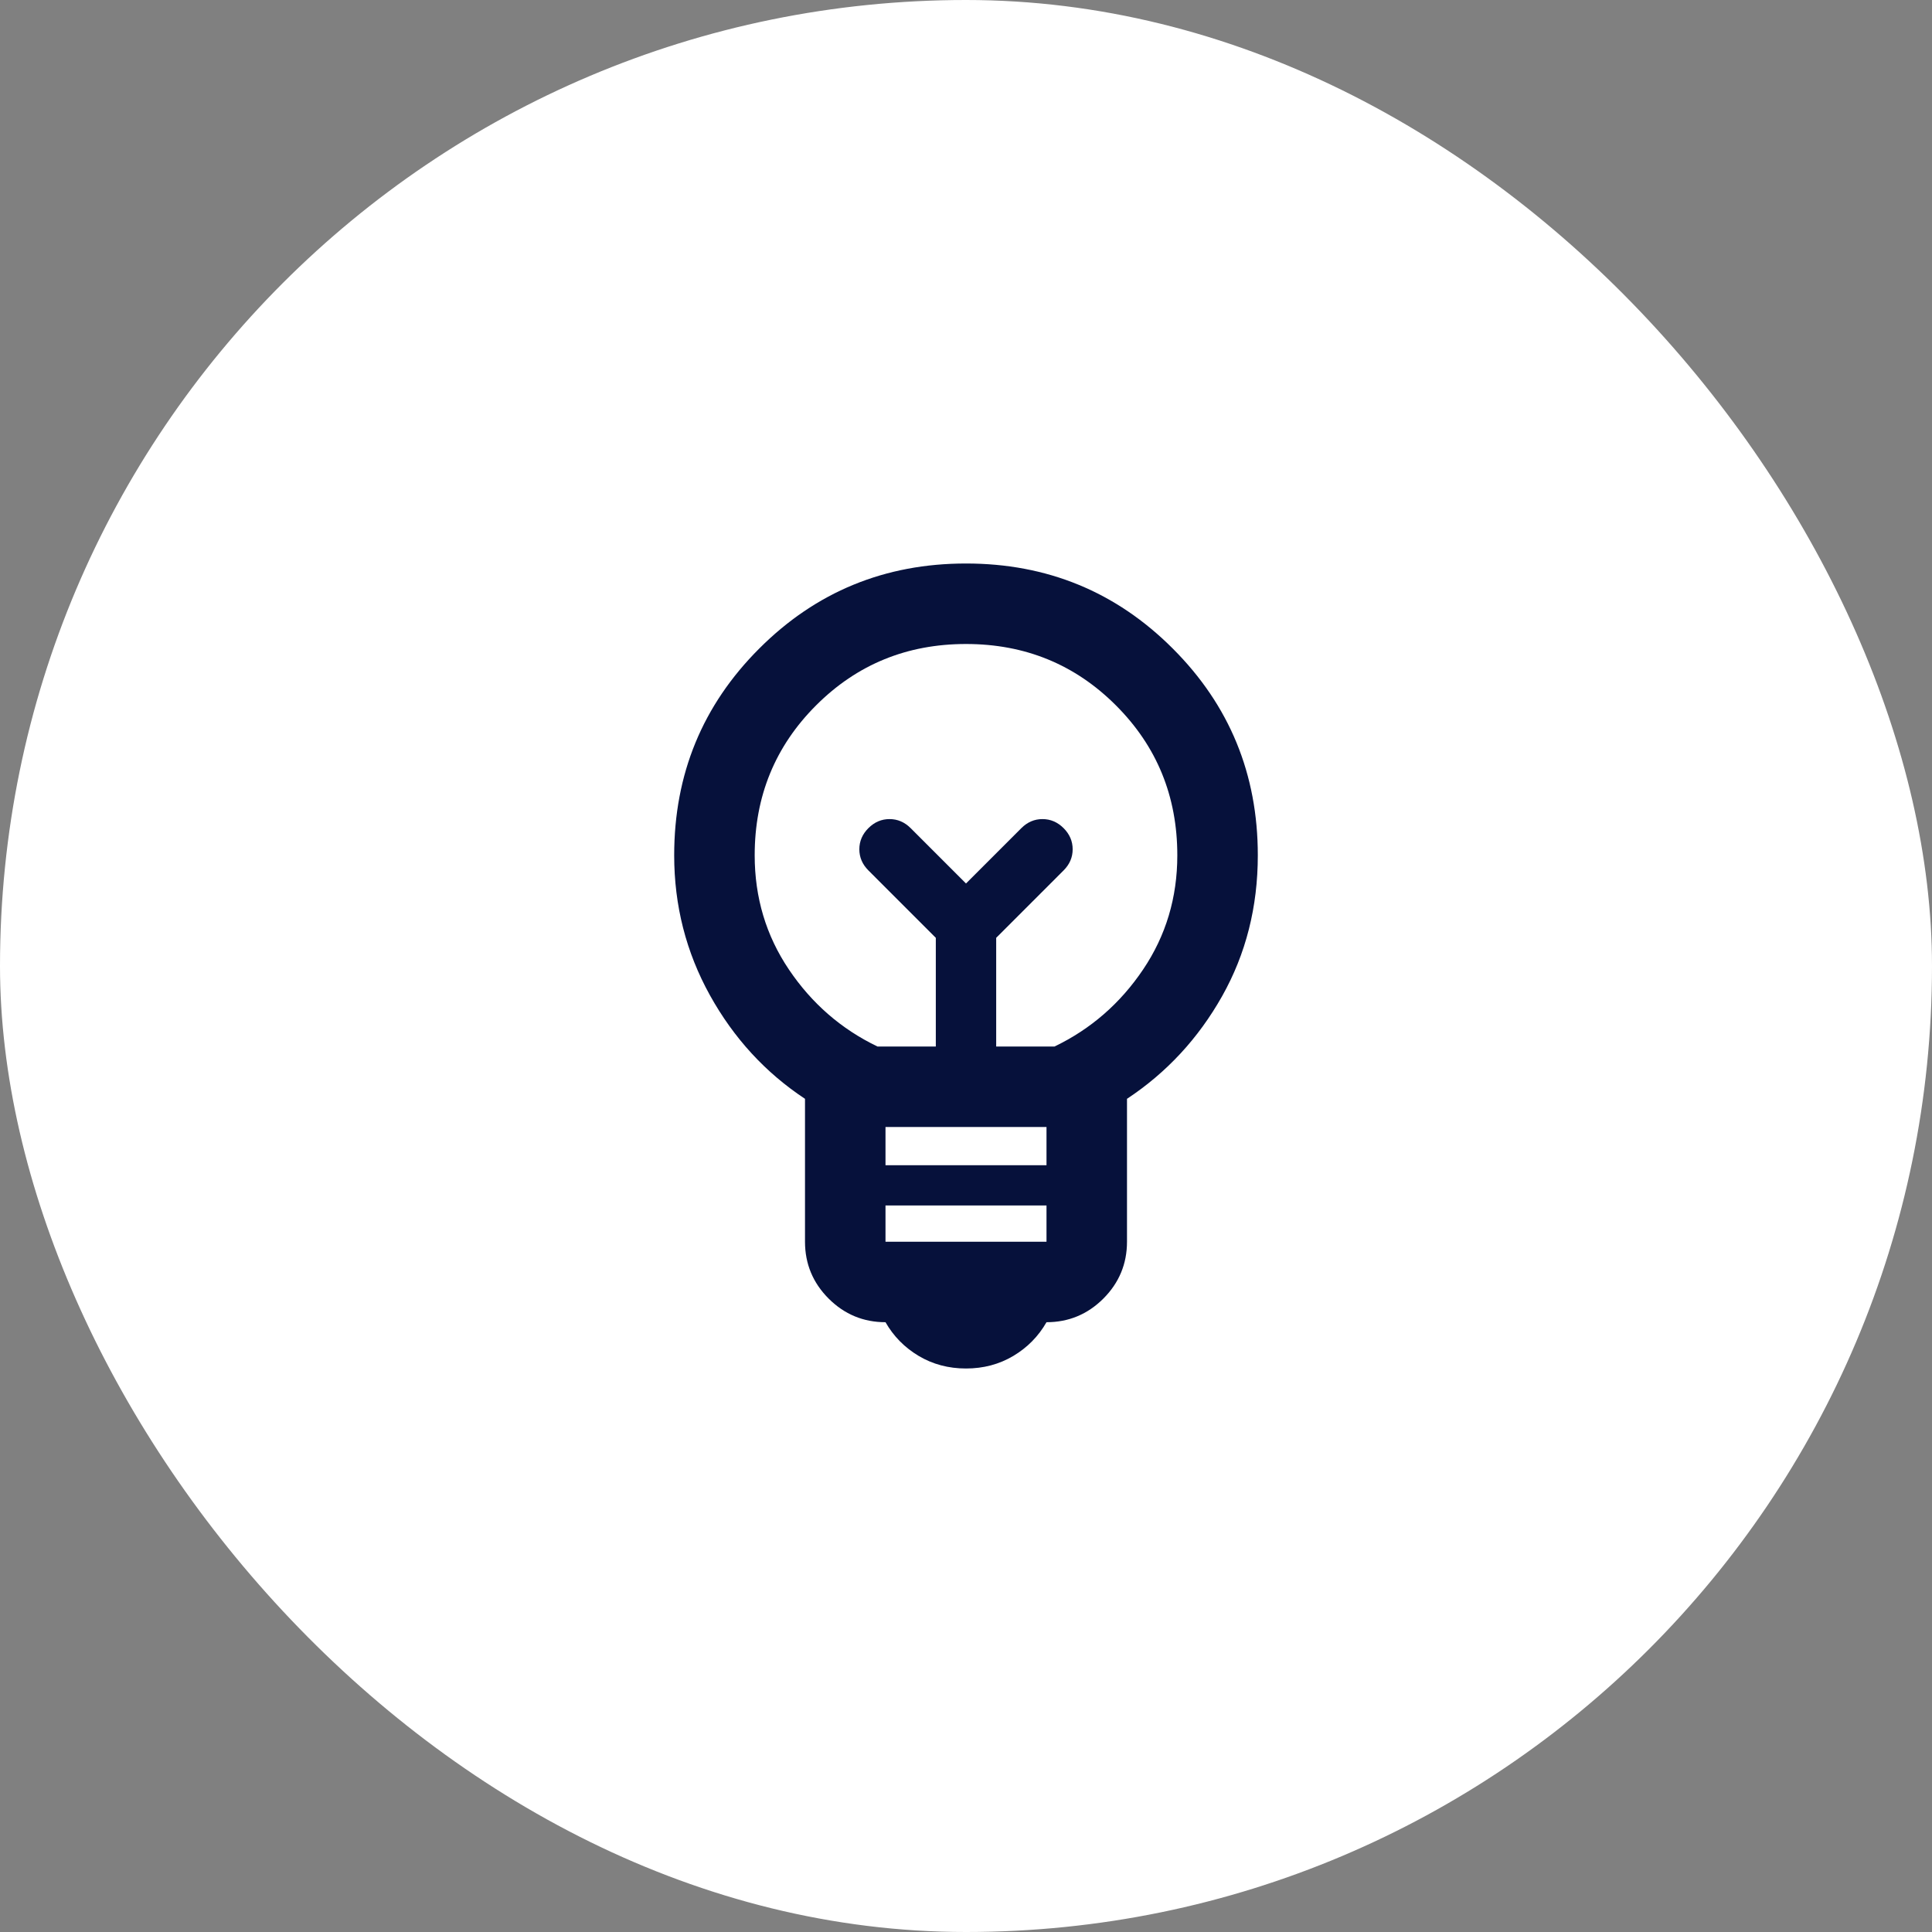
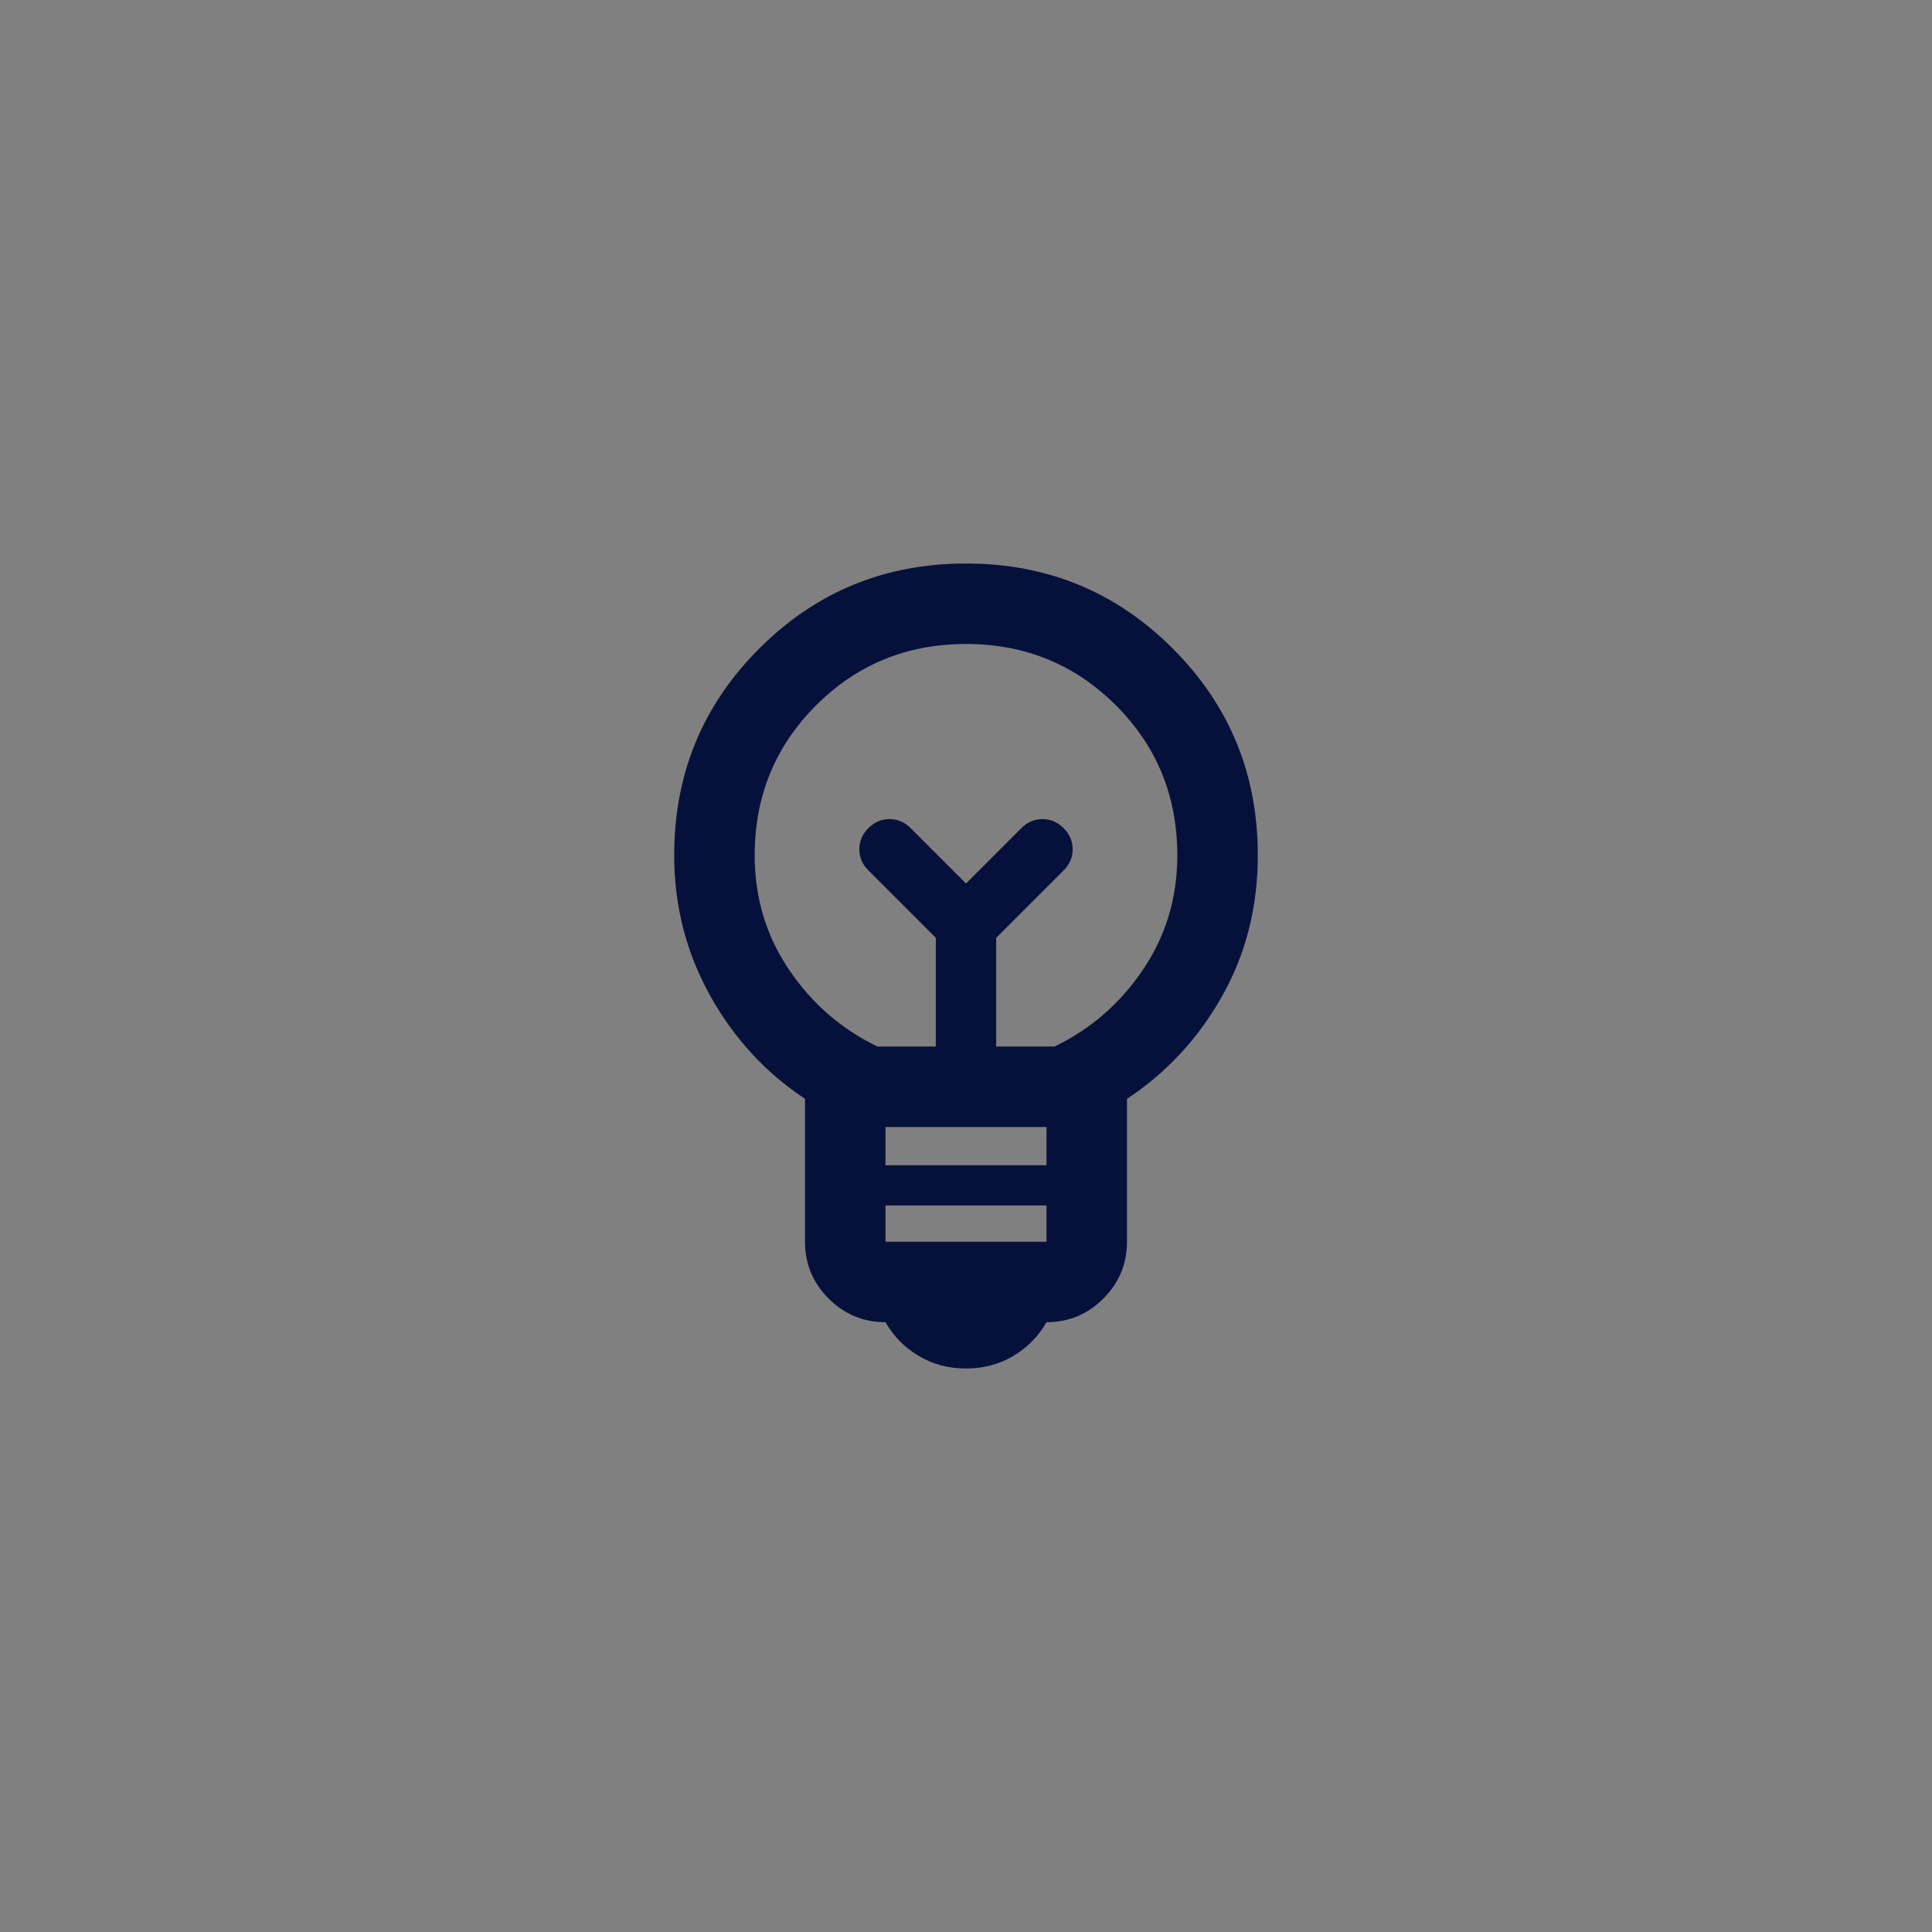
<svg xmlns="http://www.w3.org/2000/svg" width="48" height="48" viewBox="0 0 48 48" fill="none">
  <rect x="0" y="0" width="48" height="48" fill="#808080" stroke="none" />
-   <rect width="48" height="48" rx="24" fill="white" />
  <path d="M24 34C23.567 34 23.175 33.896 22.825 33.688C22.475 33.479 22.2 33.2 22 32.85C21.45 32.85 20.979 32.654 20.587 32.263C20.196 31.871 20 31.4 20 30.85V27.3C19.017 26.65 18.229 25.792 17.637 24.725C17.046 23.658 16.75 22.5 16.75 21.25C16.75 19.233 17.454 17.521 18.863 16.113C20.271 14.704 21.983 14 24 14C26.017 14 27.729 14.704 29.137 16.113C30.546 17.521 31.25 19.233 31.25 21.25C31.25 22.533 30.954 23.7 30.363 24.75C29.771 25.8 28.983 26.65 28 27.3V30.85C28 31.4 27.804 31.871 27.413 32.263C27.021 32.654 26.55 32.85 26 32.85C25.8 33.2 25.525 33.479 25.175 33.688C24.825 33.896 24.433 34 24 34ZM22 30.85H26V29.95H22V30.85ZM22 28.95H26V28H22V28.95ZM21.8 26H23.25V23.3L21.575 21.625C21.425 21.475 21.35 21.3 21.35 21.1C21.35 20.9 21.425 20.725 21.575 20.575C21.725 20.425 21.9 20.35 22.1 20.35C22.3 20.35 22.475 20.425 22.625 20.575L24 21.95L25.375 20.575C25.525 20.425 25.7 20.35 25.9 20.35C26.1 20.35 26.275 20.425 26.425 20.575C26.575 20.725 26.65 20.9 26.65 21.1C26.65 21.3 26.575 21.475 26.425 21.625L24.75 23.3V26H26.2C27.1 25.567 27.833 24.929 28.4 24.087C28.967 23.246 29.25 22.3 29.25 21.25C29.25 19.783 28.742 18.542 27.725 17.525C26.708 16.508 25.467 16 24 16C22.533 16 21.292 16.508 20.275 17.525C19.258 18.542 18.75 19.783 18.75 21.25C18.75 22.3 19.033 23.246 19.6 24.087C20.167 24.929 20.9 25.567 21.8 26Z" fill="#06113B" />
</svg>